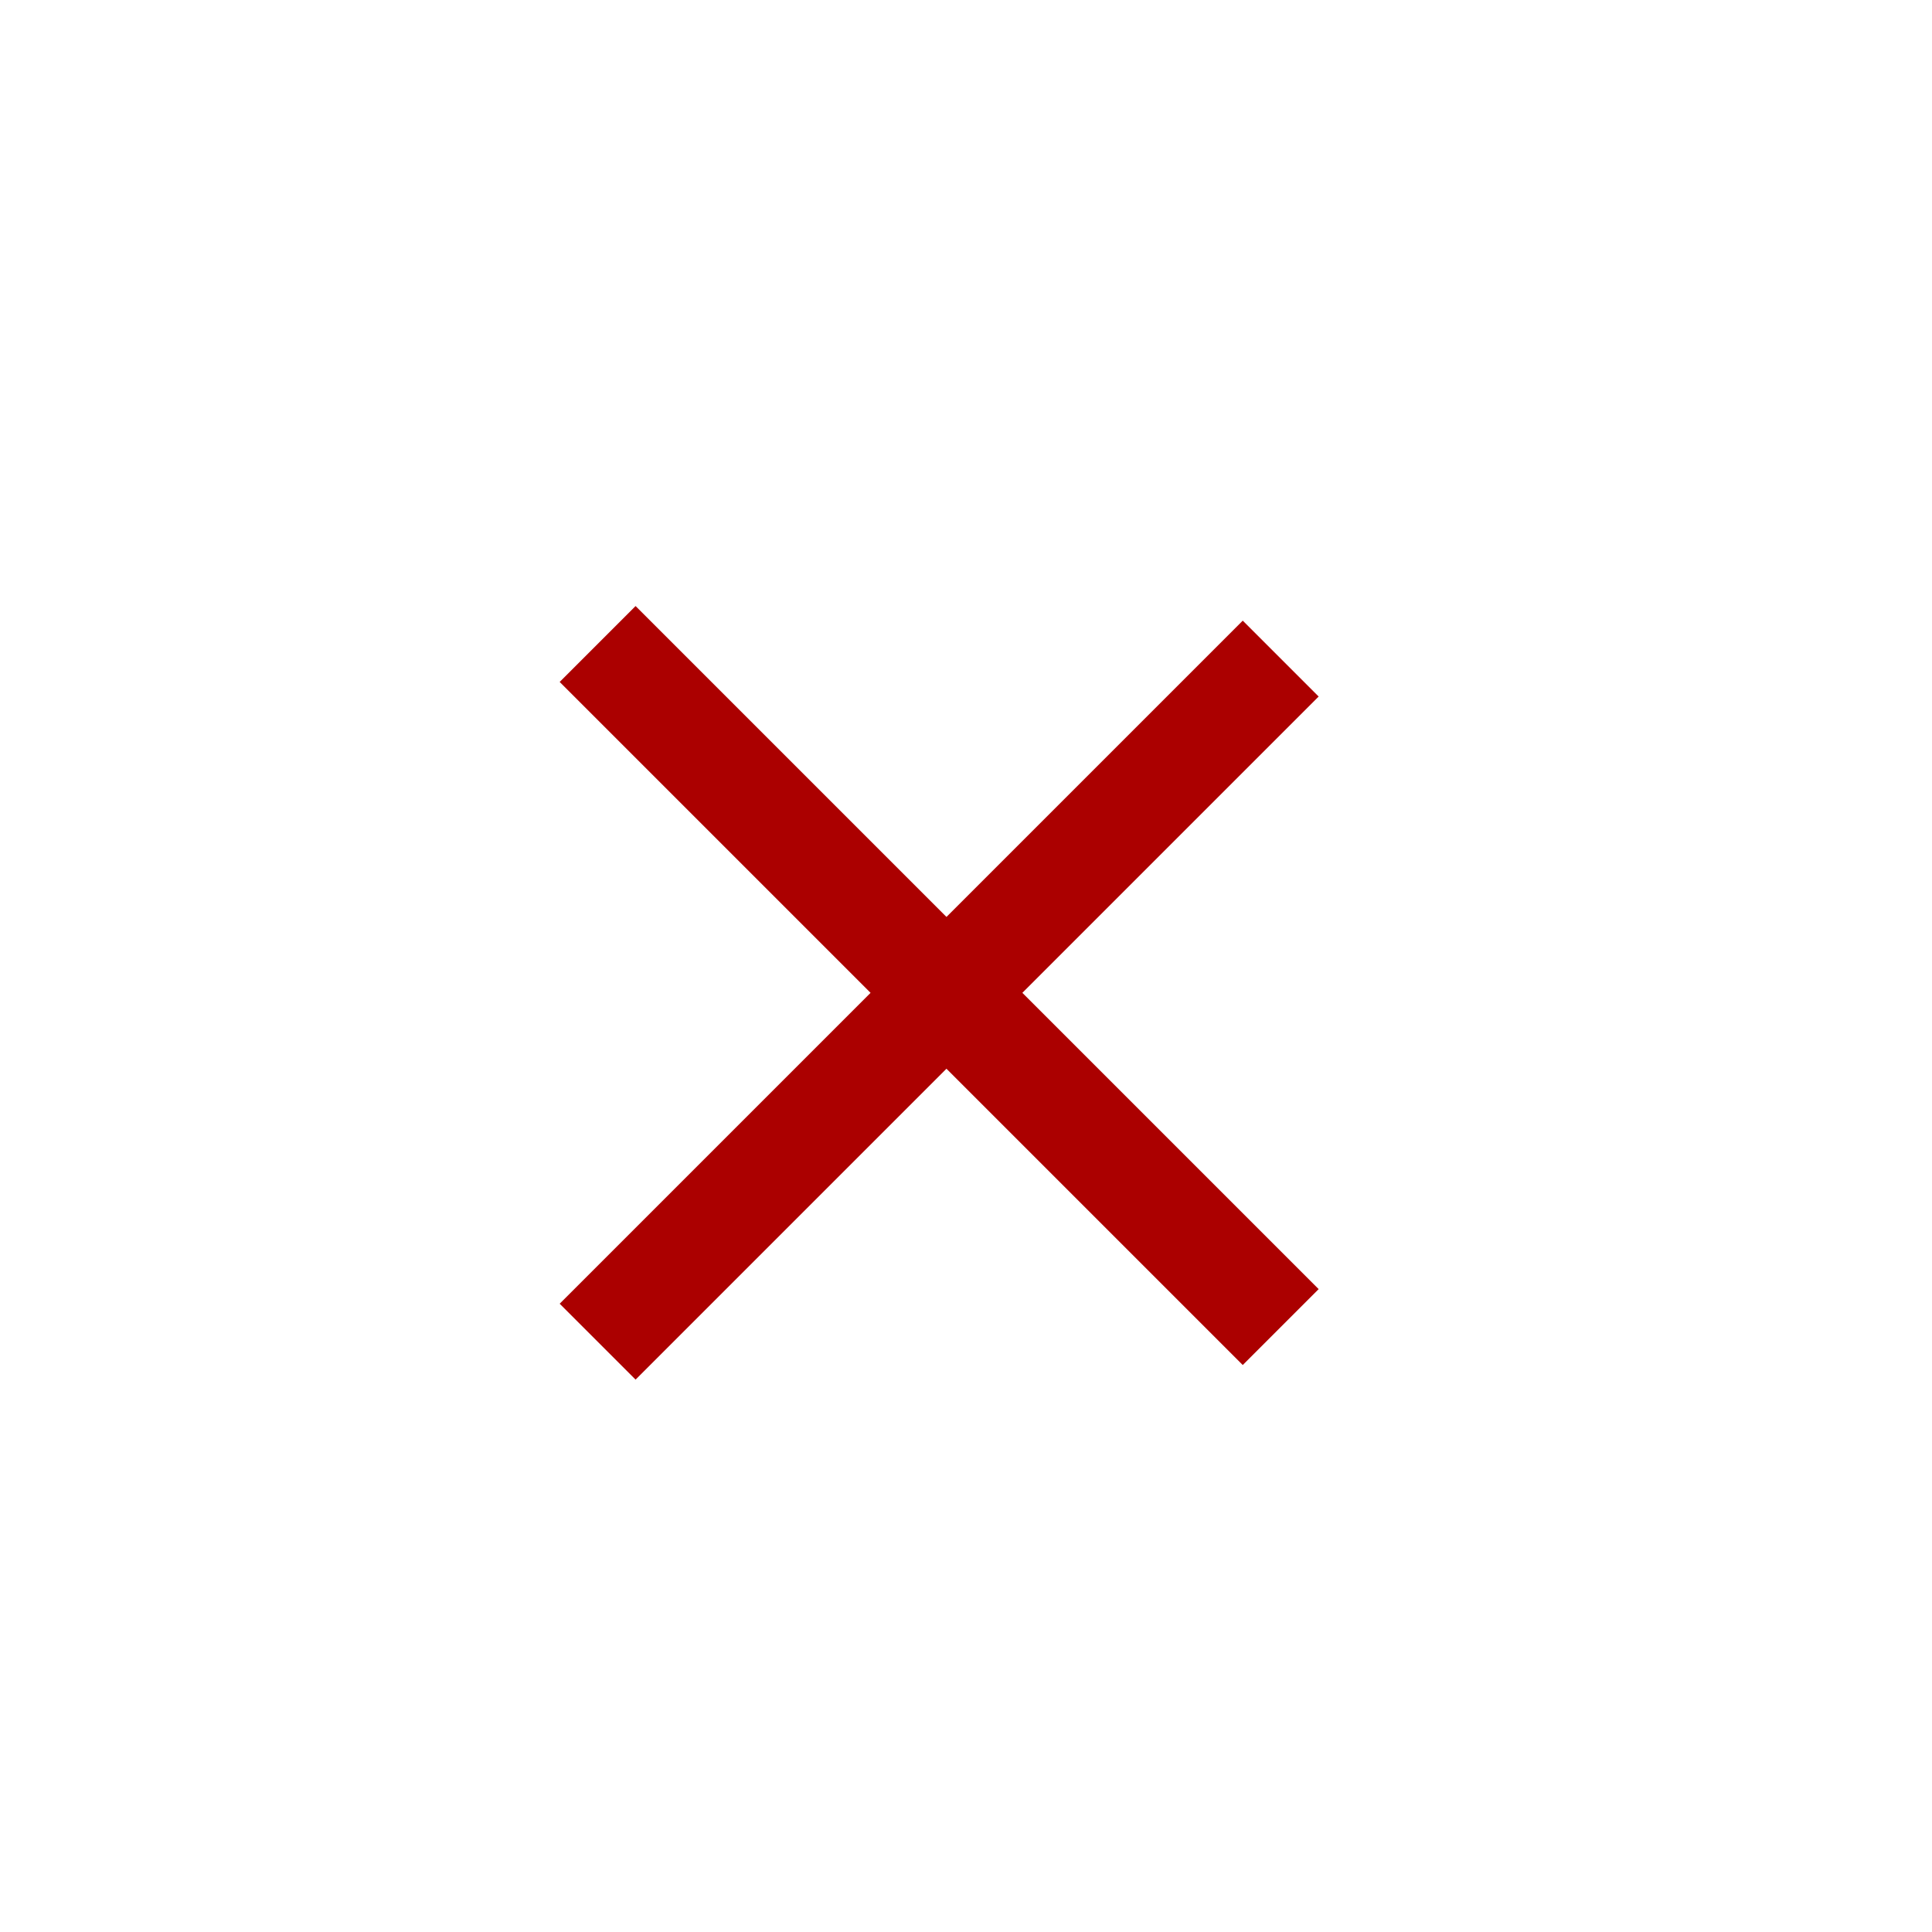
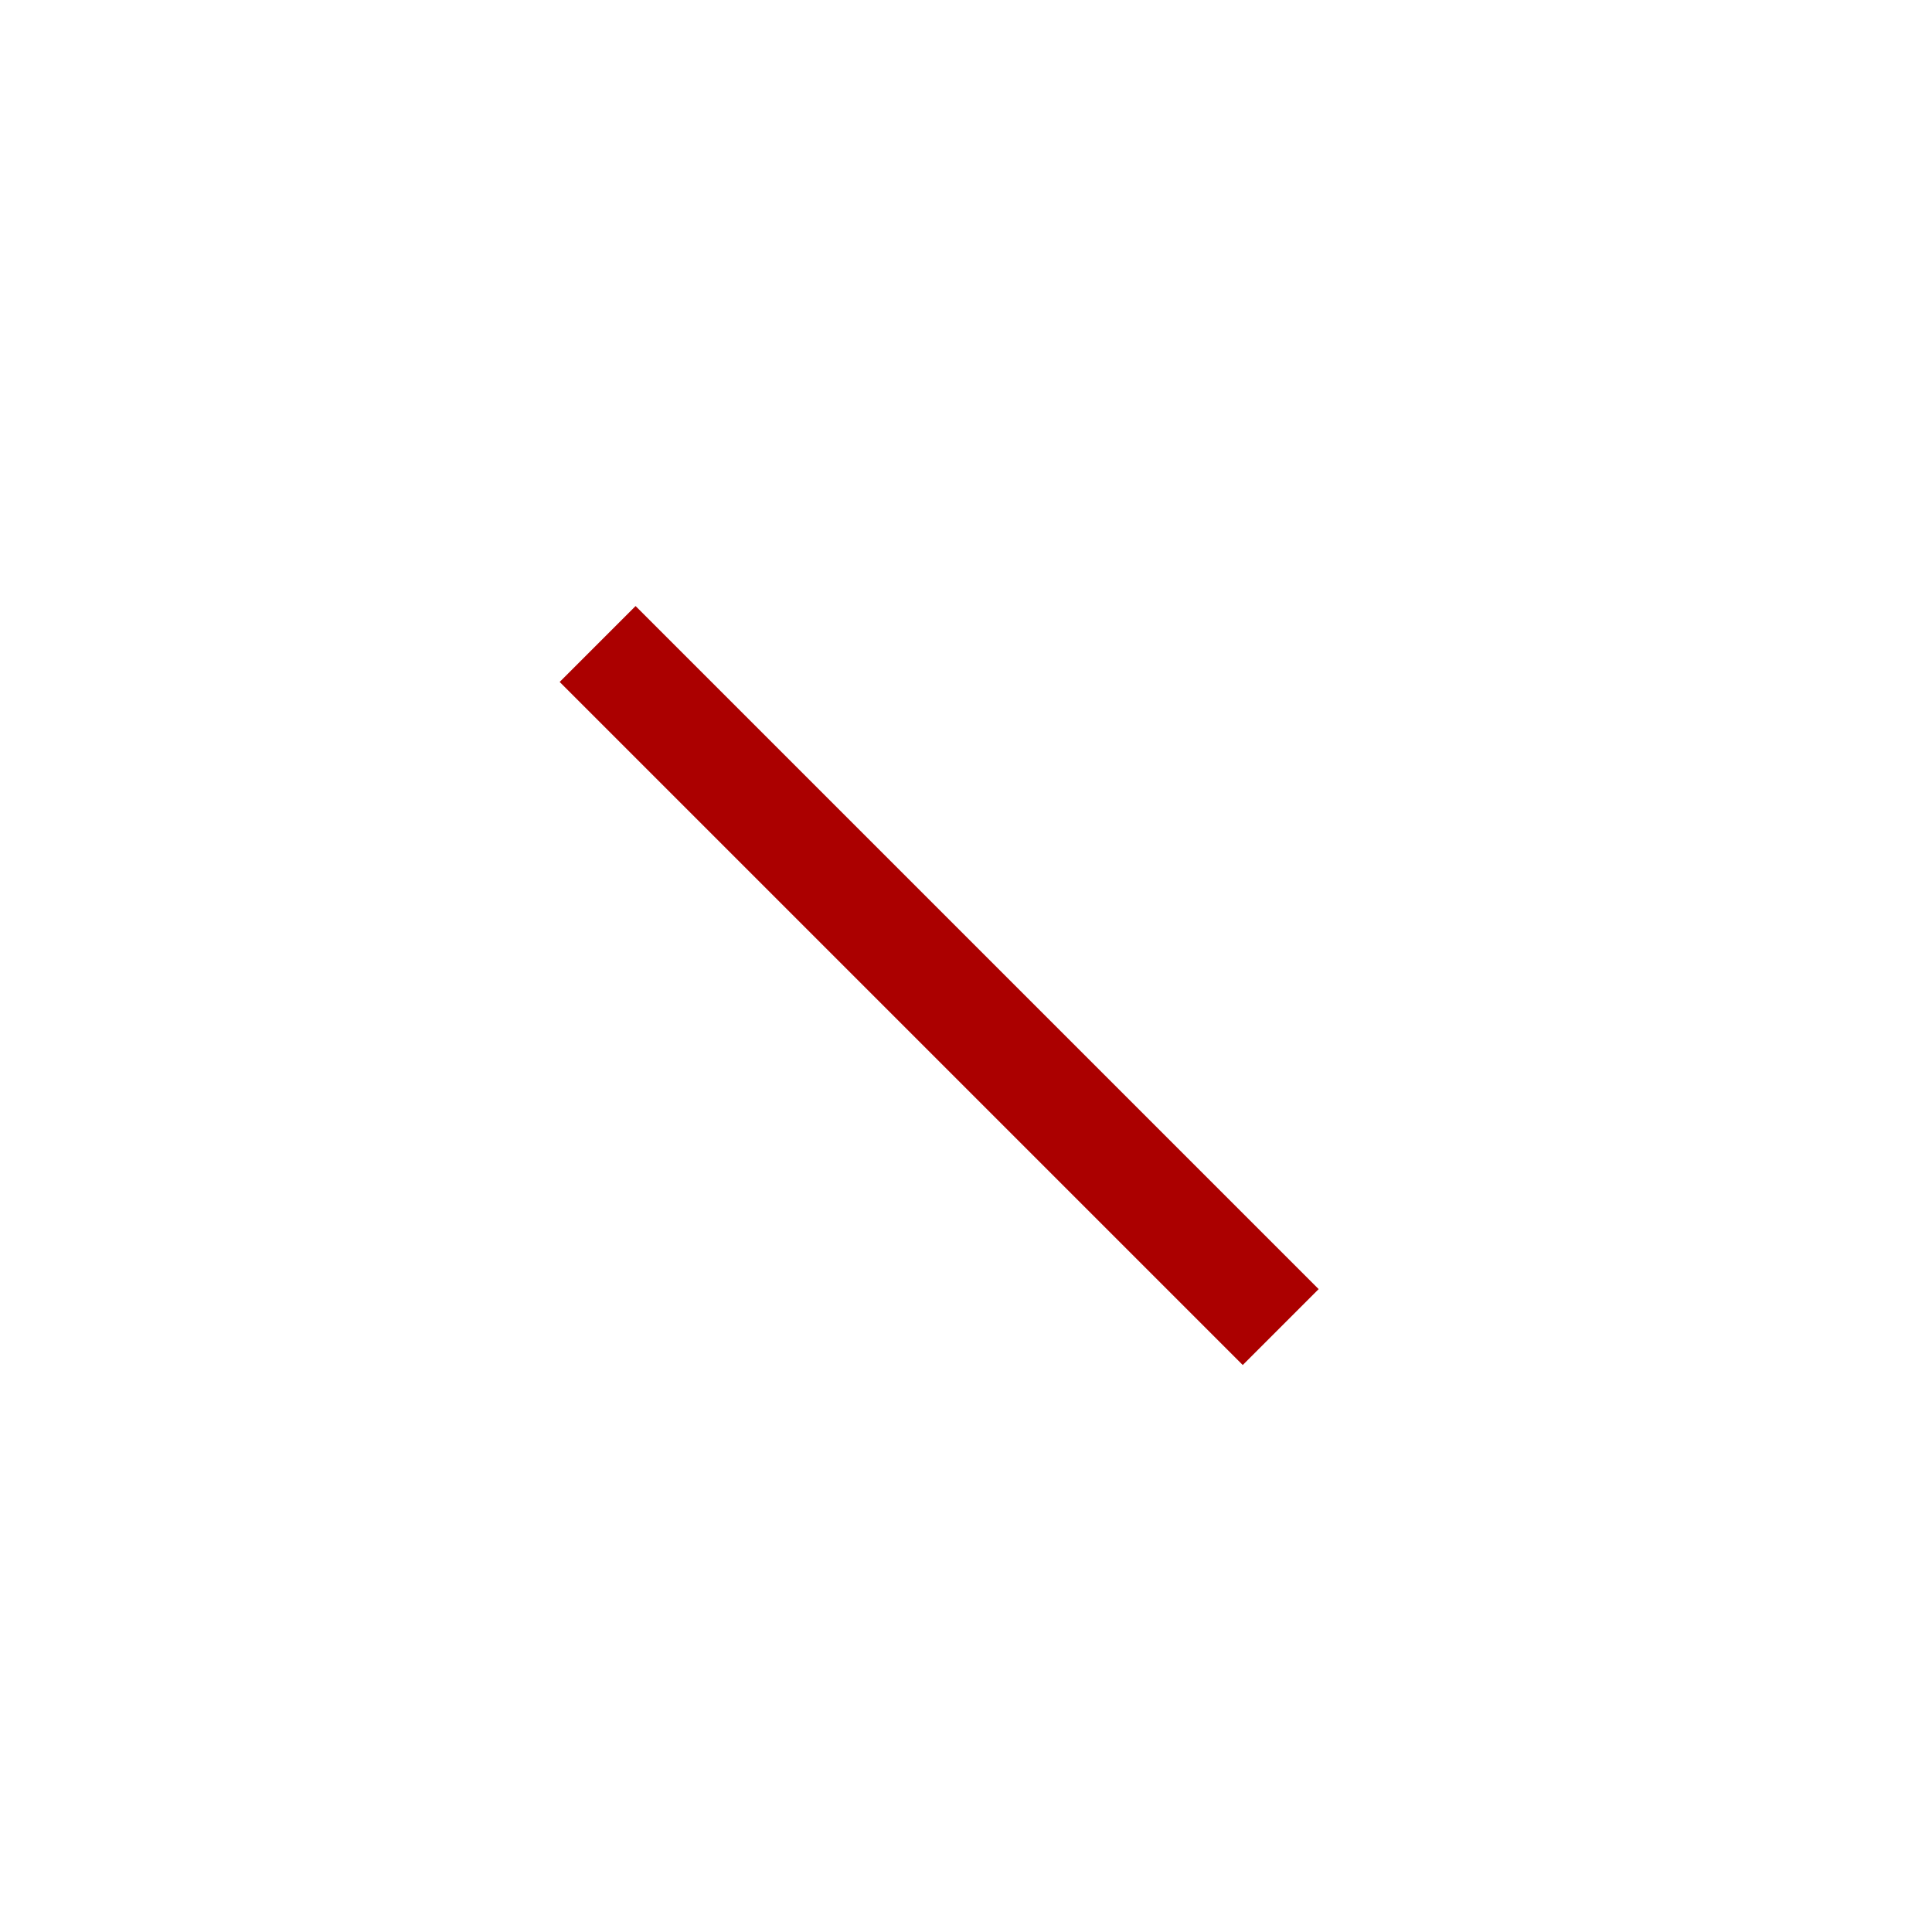
<svg xmlns="http://www.w3.org/2000/svg" width="36" height="36" viewBox="0 0 36 36" fill="none">
  <path d="M11.136 12L23.864 24.728" stroke="#AB0000" stroke-width="2" />
-   <path d="M11.136 25L23.864 12.272" stroke="#AB0000" stroke-width="2" />
</svg>